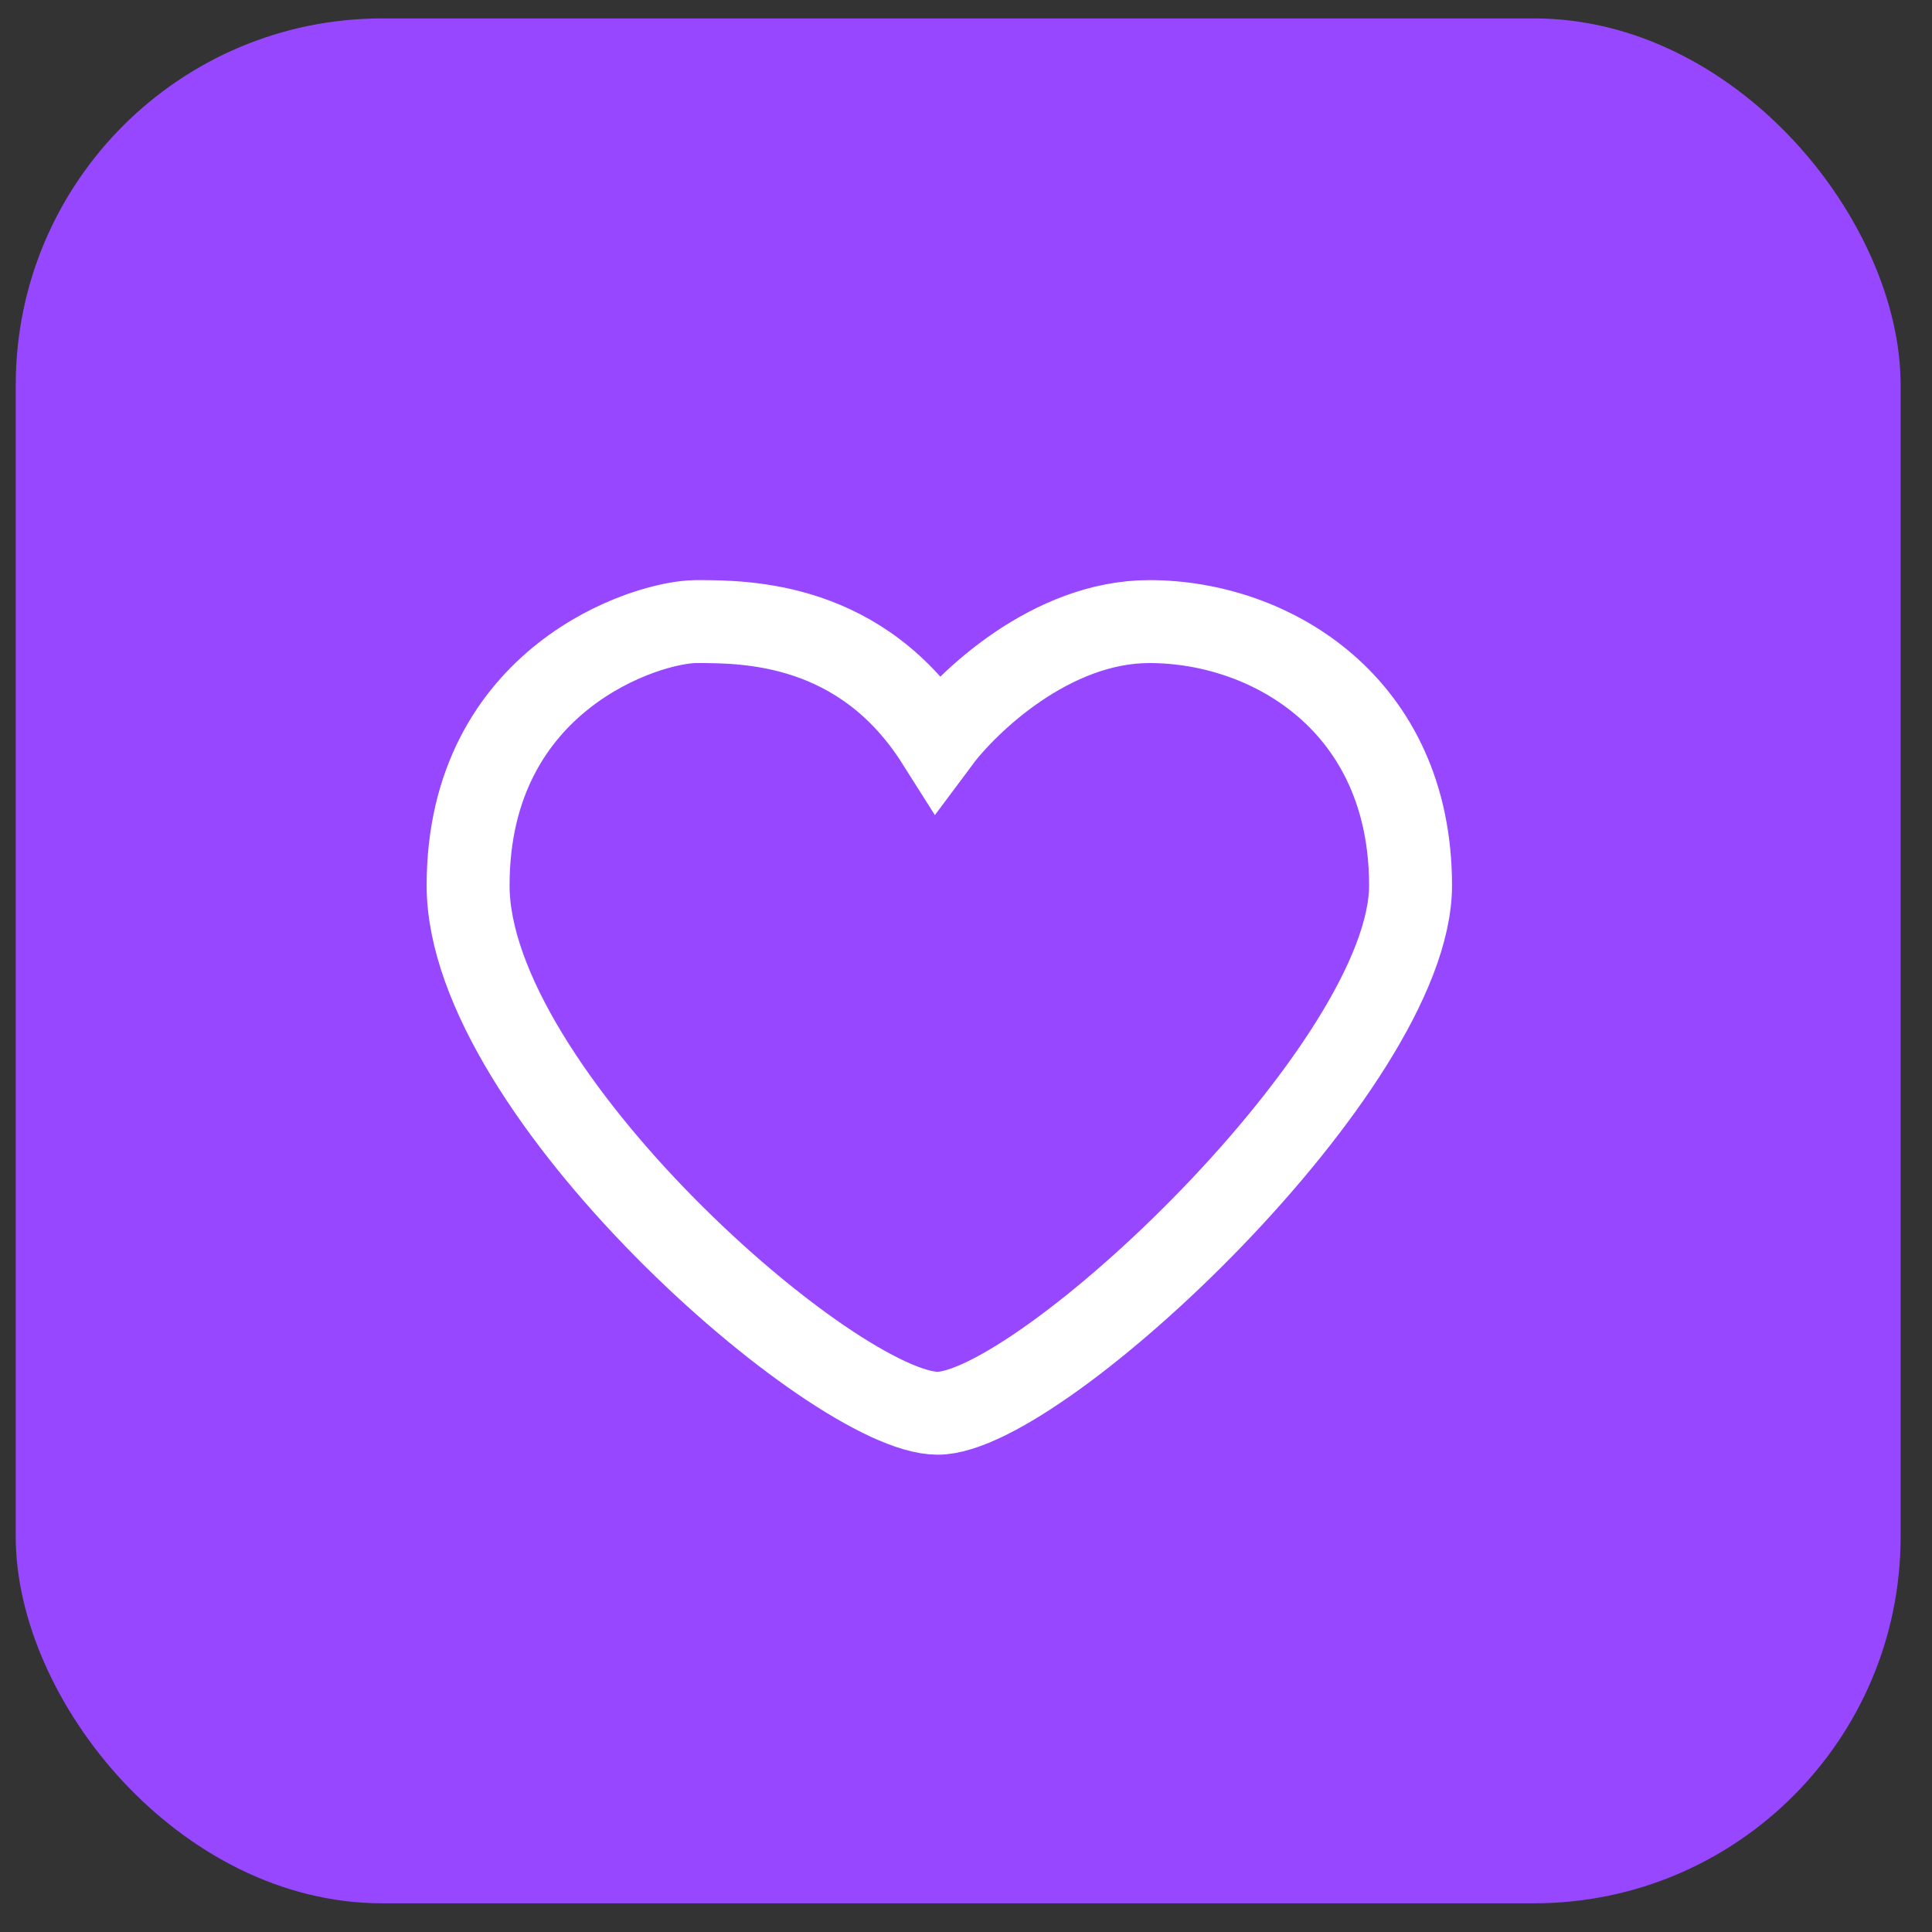
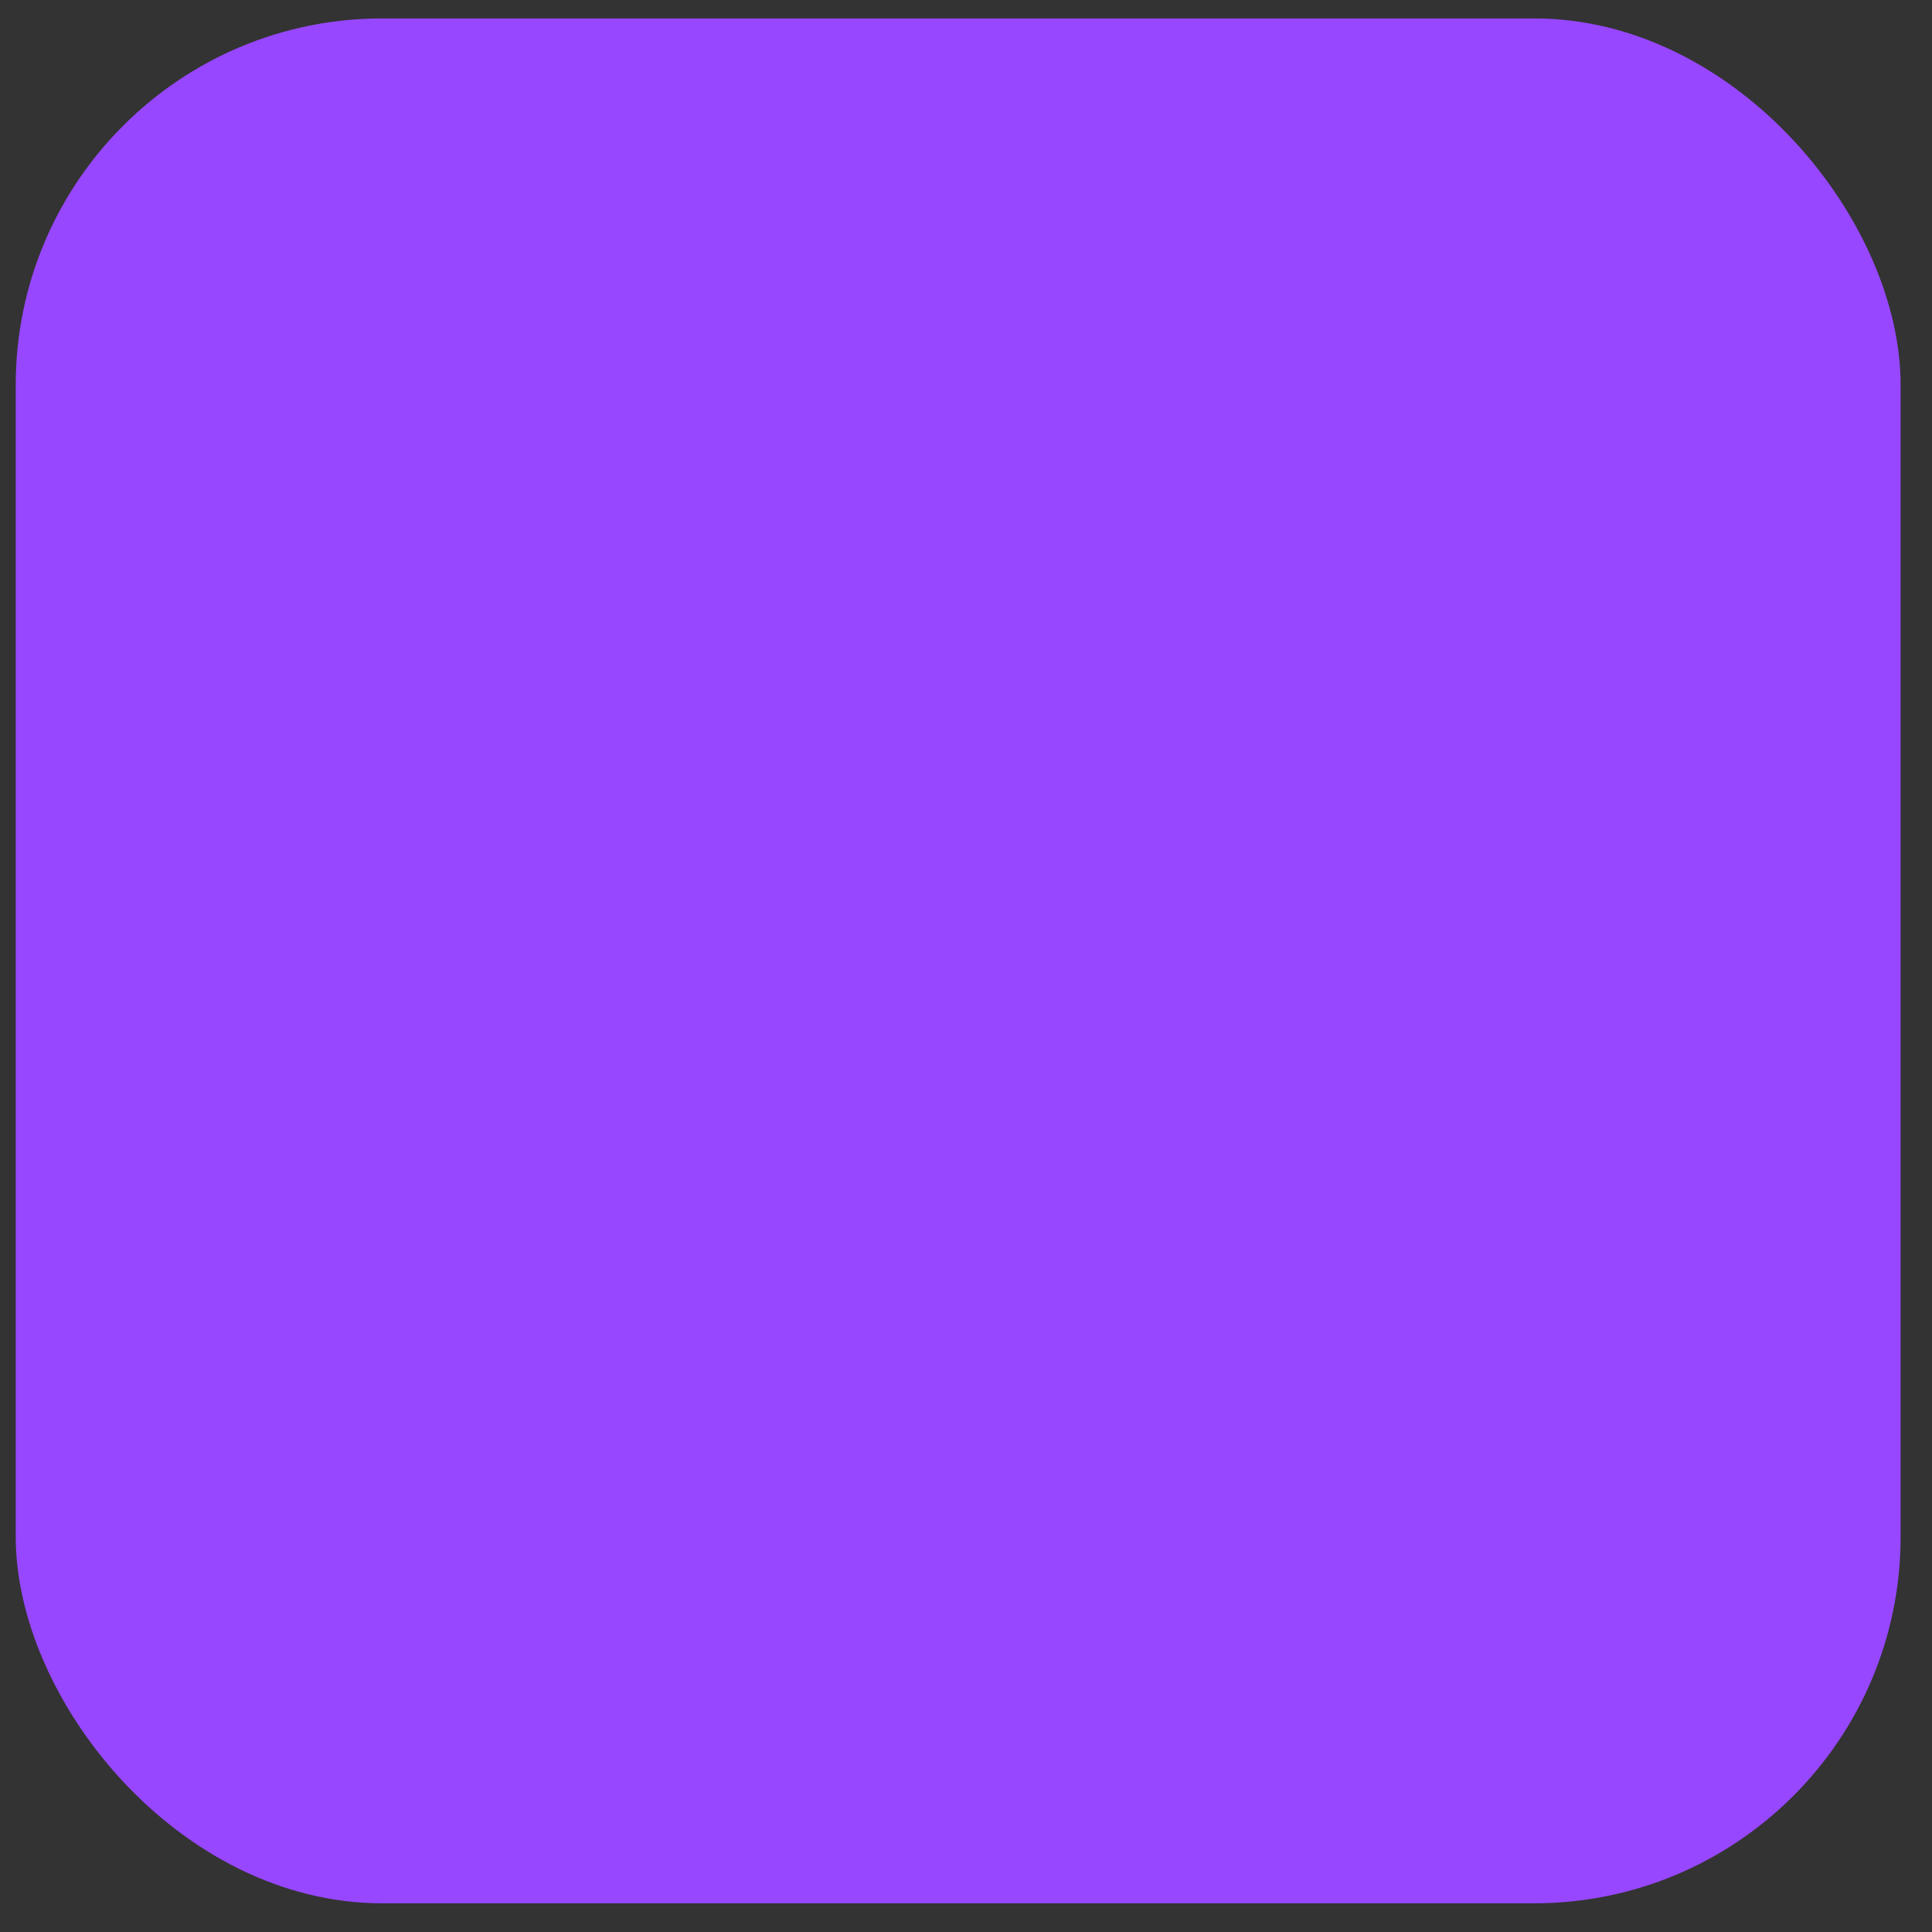
<svg xmlns="http://www.w3.org/2000/svg" width="41" height="41" viewBox="0 0 41 41" fill="none">
  <rect x="0" y="0" width="41" height="41" fill="#333333" stroke="none" />
  <rect x="0.334" y="0.391" width="40" height="40" rx="7.778" fill="#9747FF" />
-   <path d="M24.39 13.191C22.312 13.191 20.53 14.892 19.898 15.743C18.285 13.191 15.828 13.191 14.776 13.191C13.723 13.191 9.934 14.396 9.934 18.791C9.934 23.186 17.723 29.991 19.898 29.991C22.074 29.991 29.934 22.619 29.934 18.791C29.934 14.963 26.986 13.191 24.39 13.191Z" stroke="white" stroke-width="1.76" />
</svg>